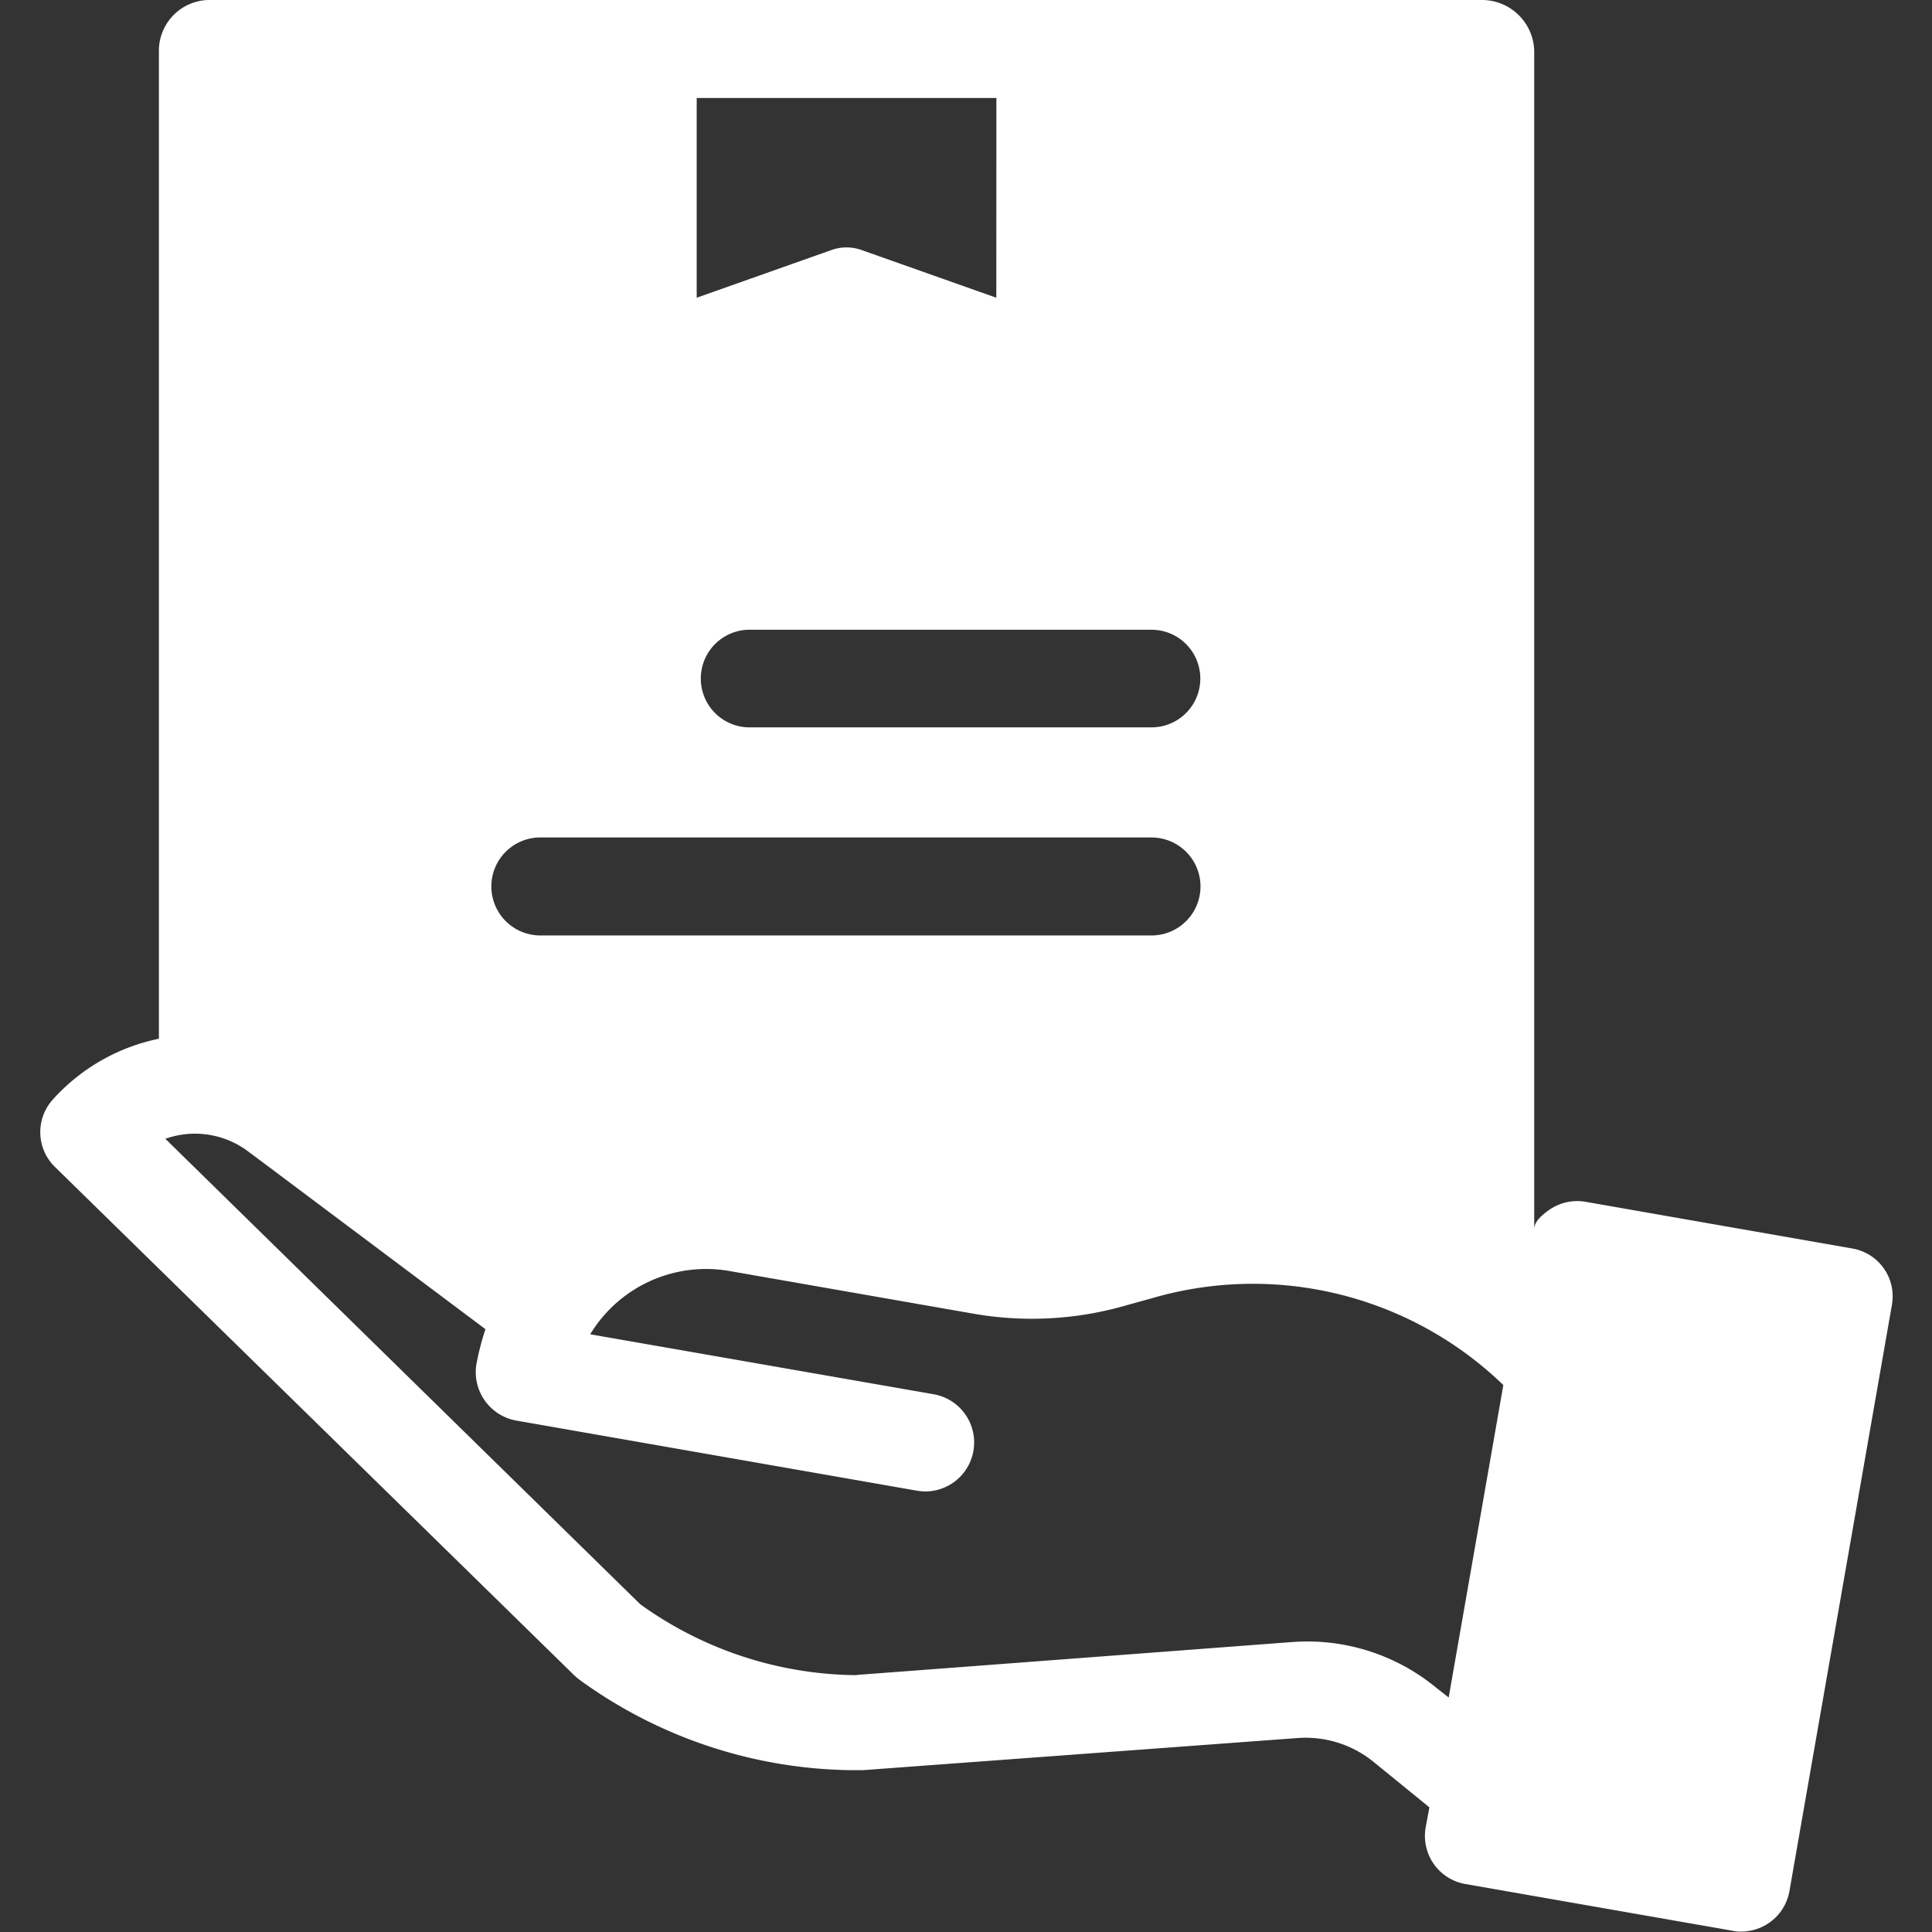
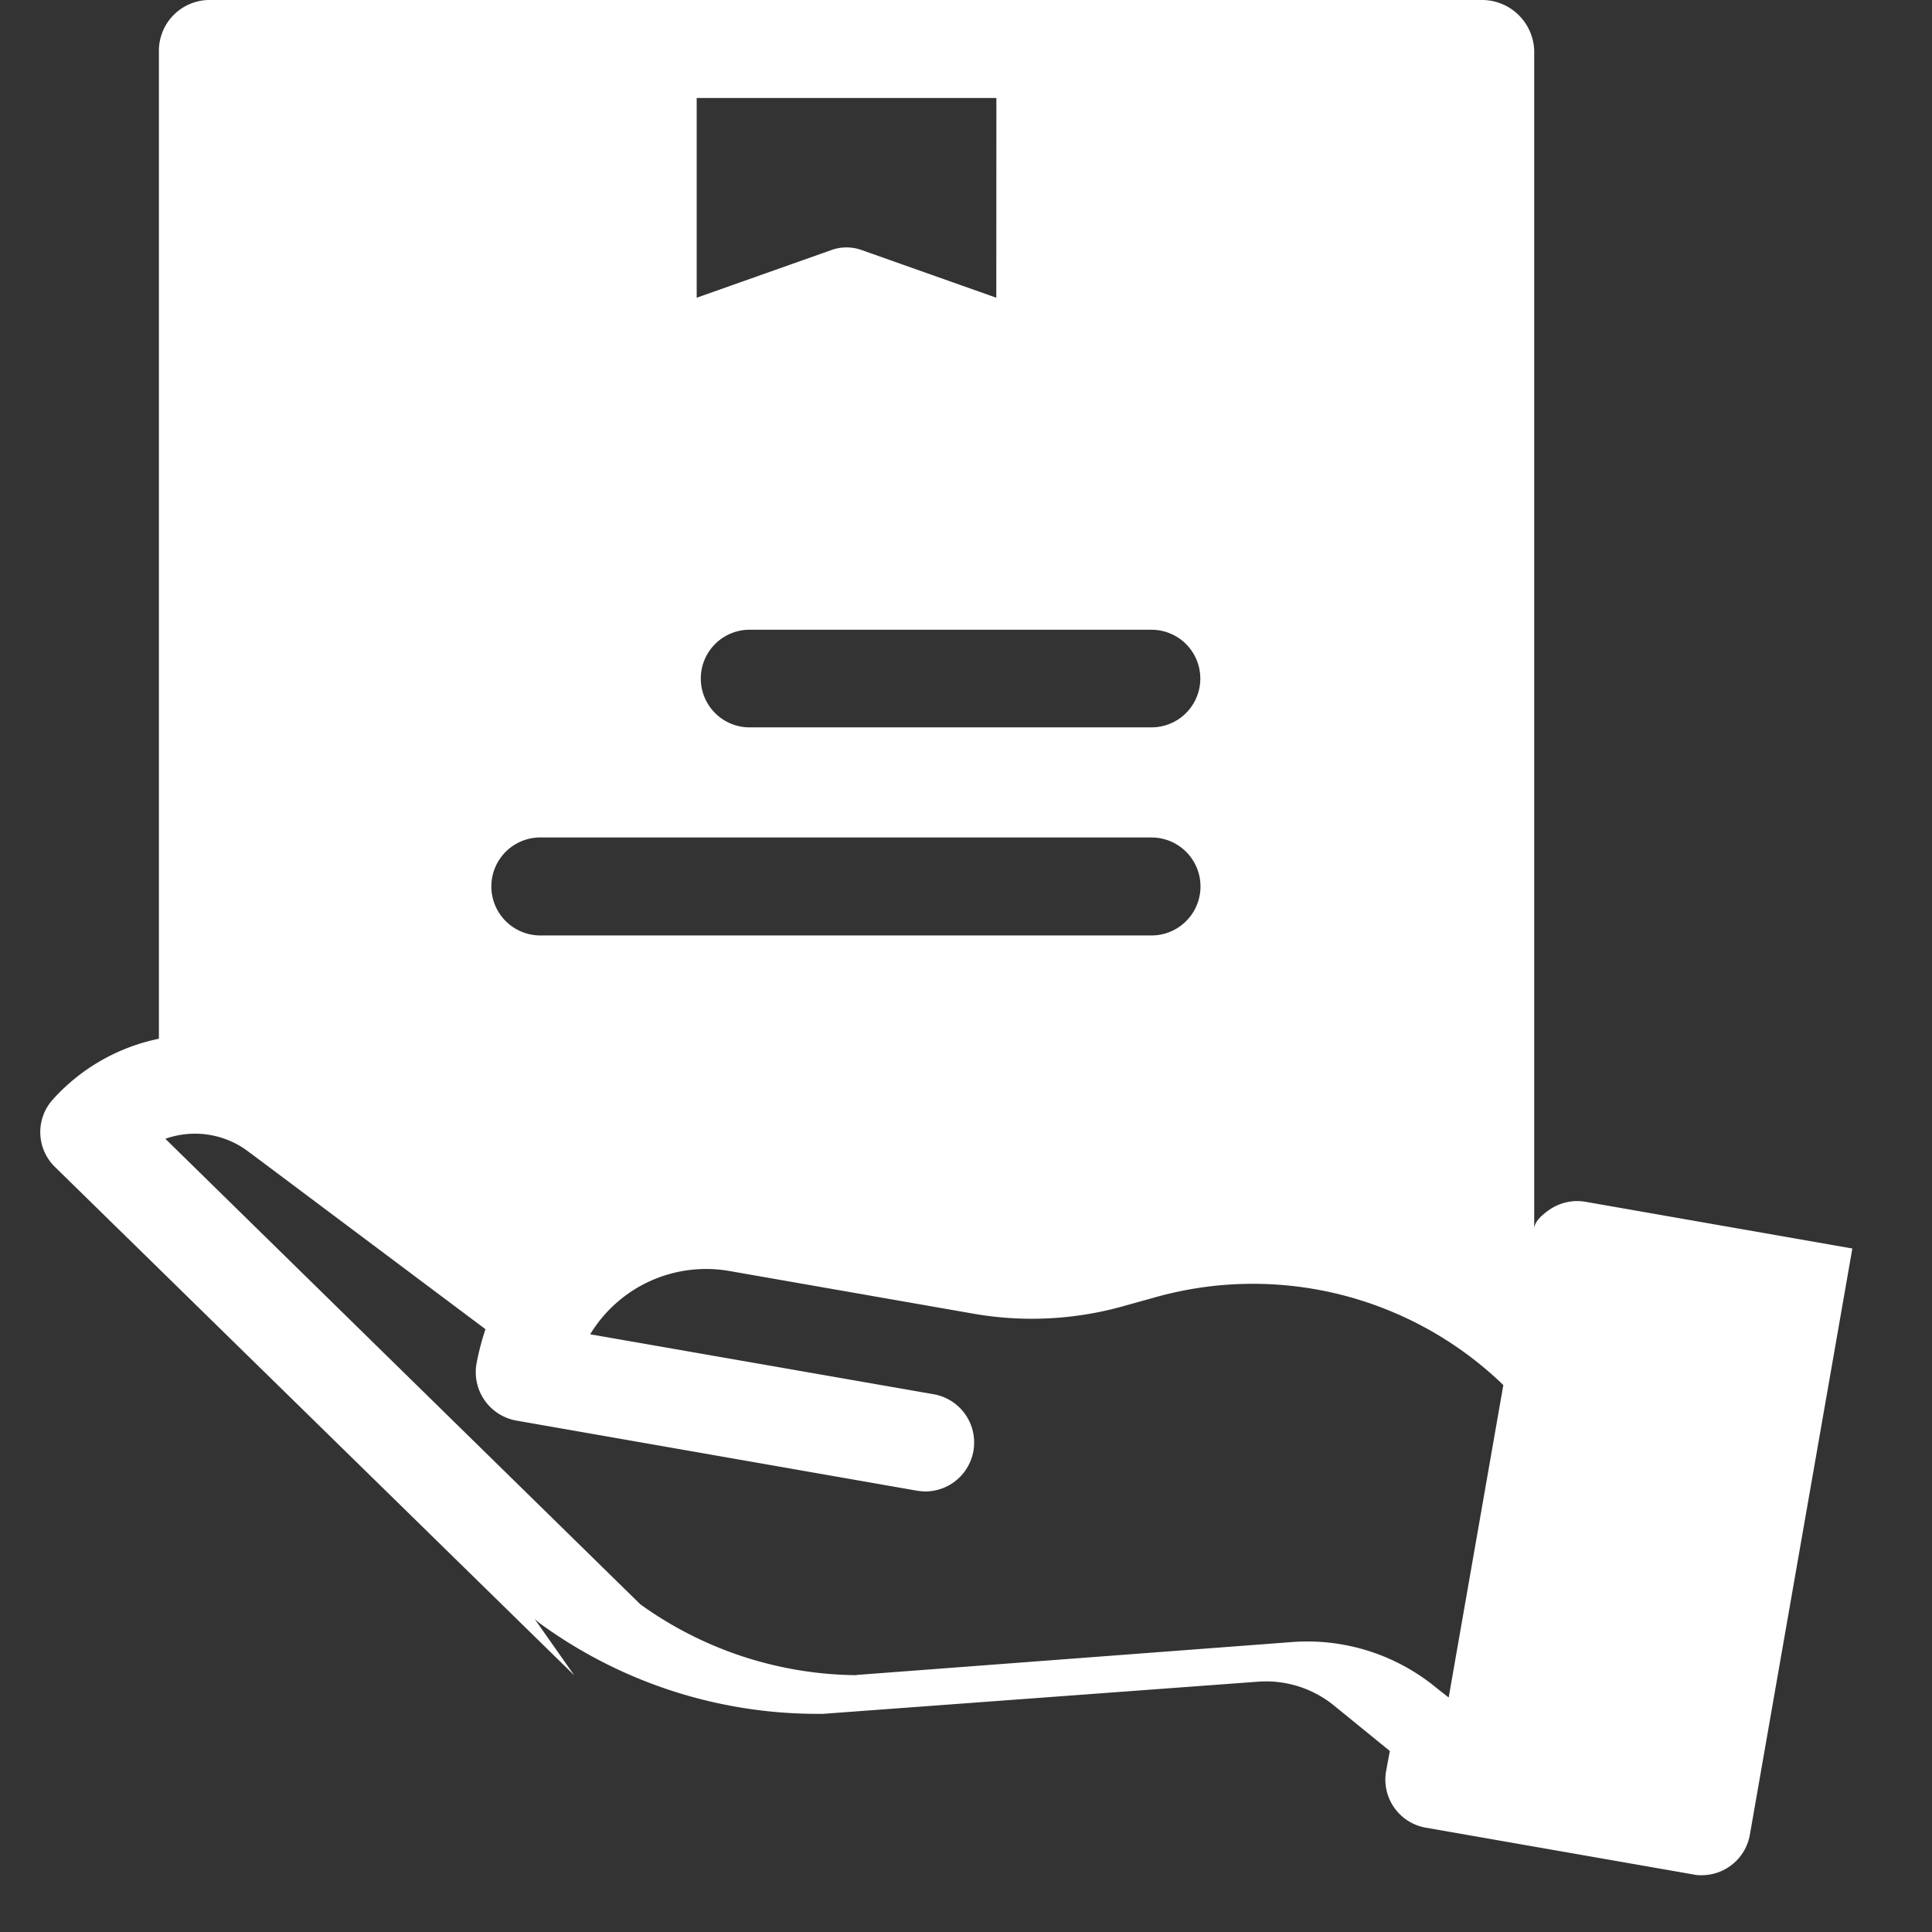
<svg xmlns="http://www.w3.org/2000/svg" width="48" height="48" viewBox="0 0 48 48">
  <rect x="0" y="0" width="48" height="48" fill="#333333" stroke="none" />
  <g id="howto_icon05" transform="translate(-1196 -2638)">
    <g id="noun-delivery-6204570" transform="translate(879.326 2322.185)">
-       <path id="パス_37" data-name="パス 37" d="M541.258,357.438l-12.894-12.623a1.209,1.209,0,0,1-.075-1.667,4.86,4.86,0,0,1,2.65-1.526V317.07a1.261,1.261,0,0,1,1.227-1.255h31.678a1.3,1.3,0,0,1,1.264,1.255v29.281c0-.187.2-.356.374-.478a1.217,1.217,0,0,1,.9-.2l6.63,1.161a1.206,1.206,0,0,1,.983,1.4l-2.547,14.57a1.216,1.216,0,0,1-1.2,1,.774.774,0,0,1-.206-.019l-6.639-1.161a1.213,1.213,0,0,1-.993-1.4l.094-.506-1.368-1.114a2.679,2.679,0,0,0-1.892-.609l-10.825.8h-.084a11.7,11.7,0,0,1-6.948-2.248,1.585,1.585,0,0,1-.132-.112Zm10.488-39.189H544.3v4.963l3.334-1.18a1.113,1.113,0,0,1,.777,0l3.333,1.18Zm3.858,13.212H545.65a1.213,1.213,0,1,0,0,2.425H555.6a1.212,1.212,0,0,0,0-2.425Zm0,5.16H540.416a1.217,1.217,0,0,0,0,2.435H555.6a1.217,1.217,0,0,0,0-2.434Zm-7.332,20.807h.009l10.788-.815a5.041,5.041,0,0,1,3.605,1.133l.309.243,1.358-7.763a8.954,8.954,0,0,0-8.709-2.163l-.674.187a8.416,8.416,0,0,1-3.8.2l-6.049-1.058a3.367,3.367,0,0,0-3.455,1.573l8.531,1.489a1.217,1.217,0,0,1-.206,2.416,1.542,1.542,0,0,1-.206-.019l-9.954-1.742a1.223,1.223,0,0,1-.992-1.4,6.574,6.574,0,0,1,.225-.871l-5.825-4.364-.028-.019a2.2,2.2,0,0,0-2.1-.347l11.8,11.565a9.317,9.317,0,0,0,5.375,1.761Z" transform="translate(-210.317 0)" fill="#fff" />
+       <path id="パス_37" data-name="パス 37" d="M541.258,357.438l-12.894-12.623a1.209,1.209,0,0,1-.075-1.667,4.86,4.86,0,0,1,2.65-1.526V317.07a1.261,1.261,0,0,1,1.227-1.255h31.678a1.3,1.3,0,0,1,1.264,1.255v29.281c0-.187.2-.356.374-.478a1.217,1.217,0,0,1,.9-.2l6.63,1.161l-2.547,14.57a1.216,1.216,0,0,1-1.2,1,.774.774,0,0,1-.206-.019l-6.639-1.161a1.213,1.213,0,0,1-.993-1.4l.094-.506-1.368-1.114a2.679,2.679,0,0,0-1.892-.609l-10.825.8h-.084a11.7,11.7,0,0,1-6.948-2.248,1.585,1.585,0,0,1-.132-.112Zm10.488-39.189H544.3v4.963l3.334-1.18a1.113,1.113,0,0,1,.777,0l3.333,1.18Zm3.858,13.212H545.65a1.213,1.213,0,1,0,0,2.425H555.6a1.212,1.212,0,0,0,0-2.425Zm0,5.16H540.416a1.217,1.217,0,0,0,0,2.435H555.6a1.217,1.217,0,0,0,0-2.434Zm-7.332,20.807h.009l10.788-.815a5.041,5.041,0,0,1,3.605,1.133l.309.243,1.358-7.763a8.954,8.954,0,0,0-8.709-2.163l-.674.187a8.416,8.416,0,0,1-3.8.2l-6.049-1.058a3.367,3.367,0,0,0-3.455,1.573l8.531,1.489a1.217,1.217,0,0,1-.206,2.416,1.542,1.542,0,0,1-.206-.019l-9.954-1.742a1.223,1.223,0,0,1-.992-1.4,6.574,6.574,0,0,1,.225-.871l-5.825-4.364-.028-.019a2.2,2.2,0,0,0-2.1-.347l11.8,11.565a9.317,9.317,0,0,0,5.375,1.761Z" transform="translate(-210.317 0)" fill="#fff" />
    </g>
-     <rect id="長方形_80" data-name="長方形 80" width="48" height="48" transform="translate(1196 2638)" fill="none" opacity="0.5" />
  </g>
</svg>